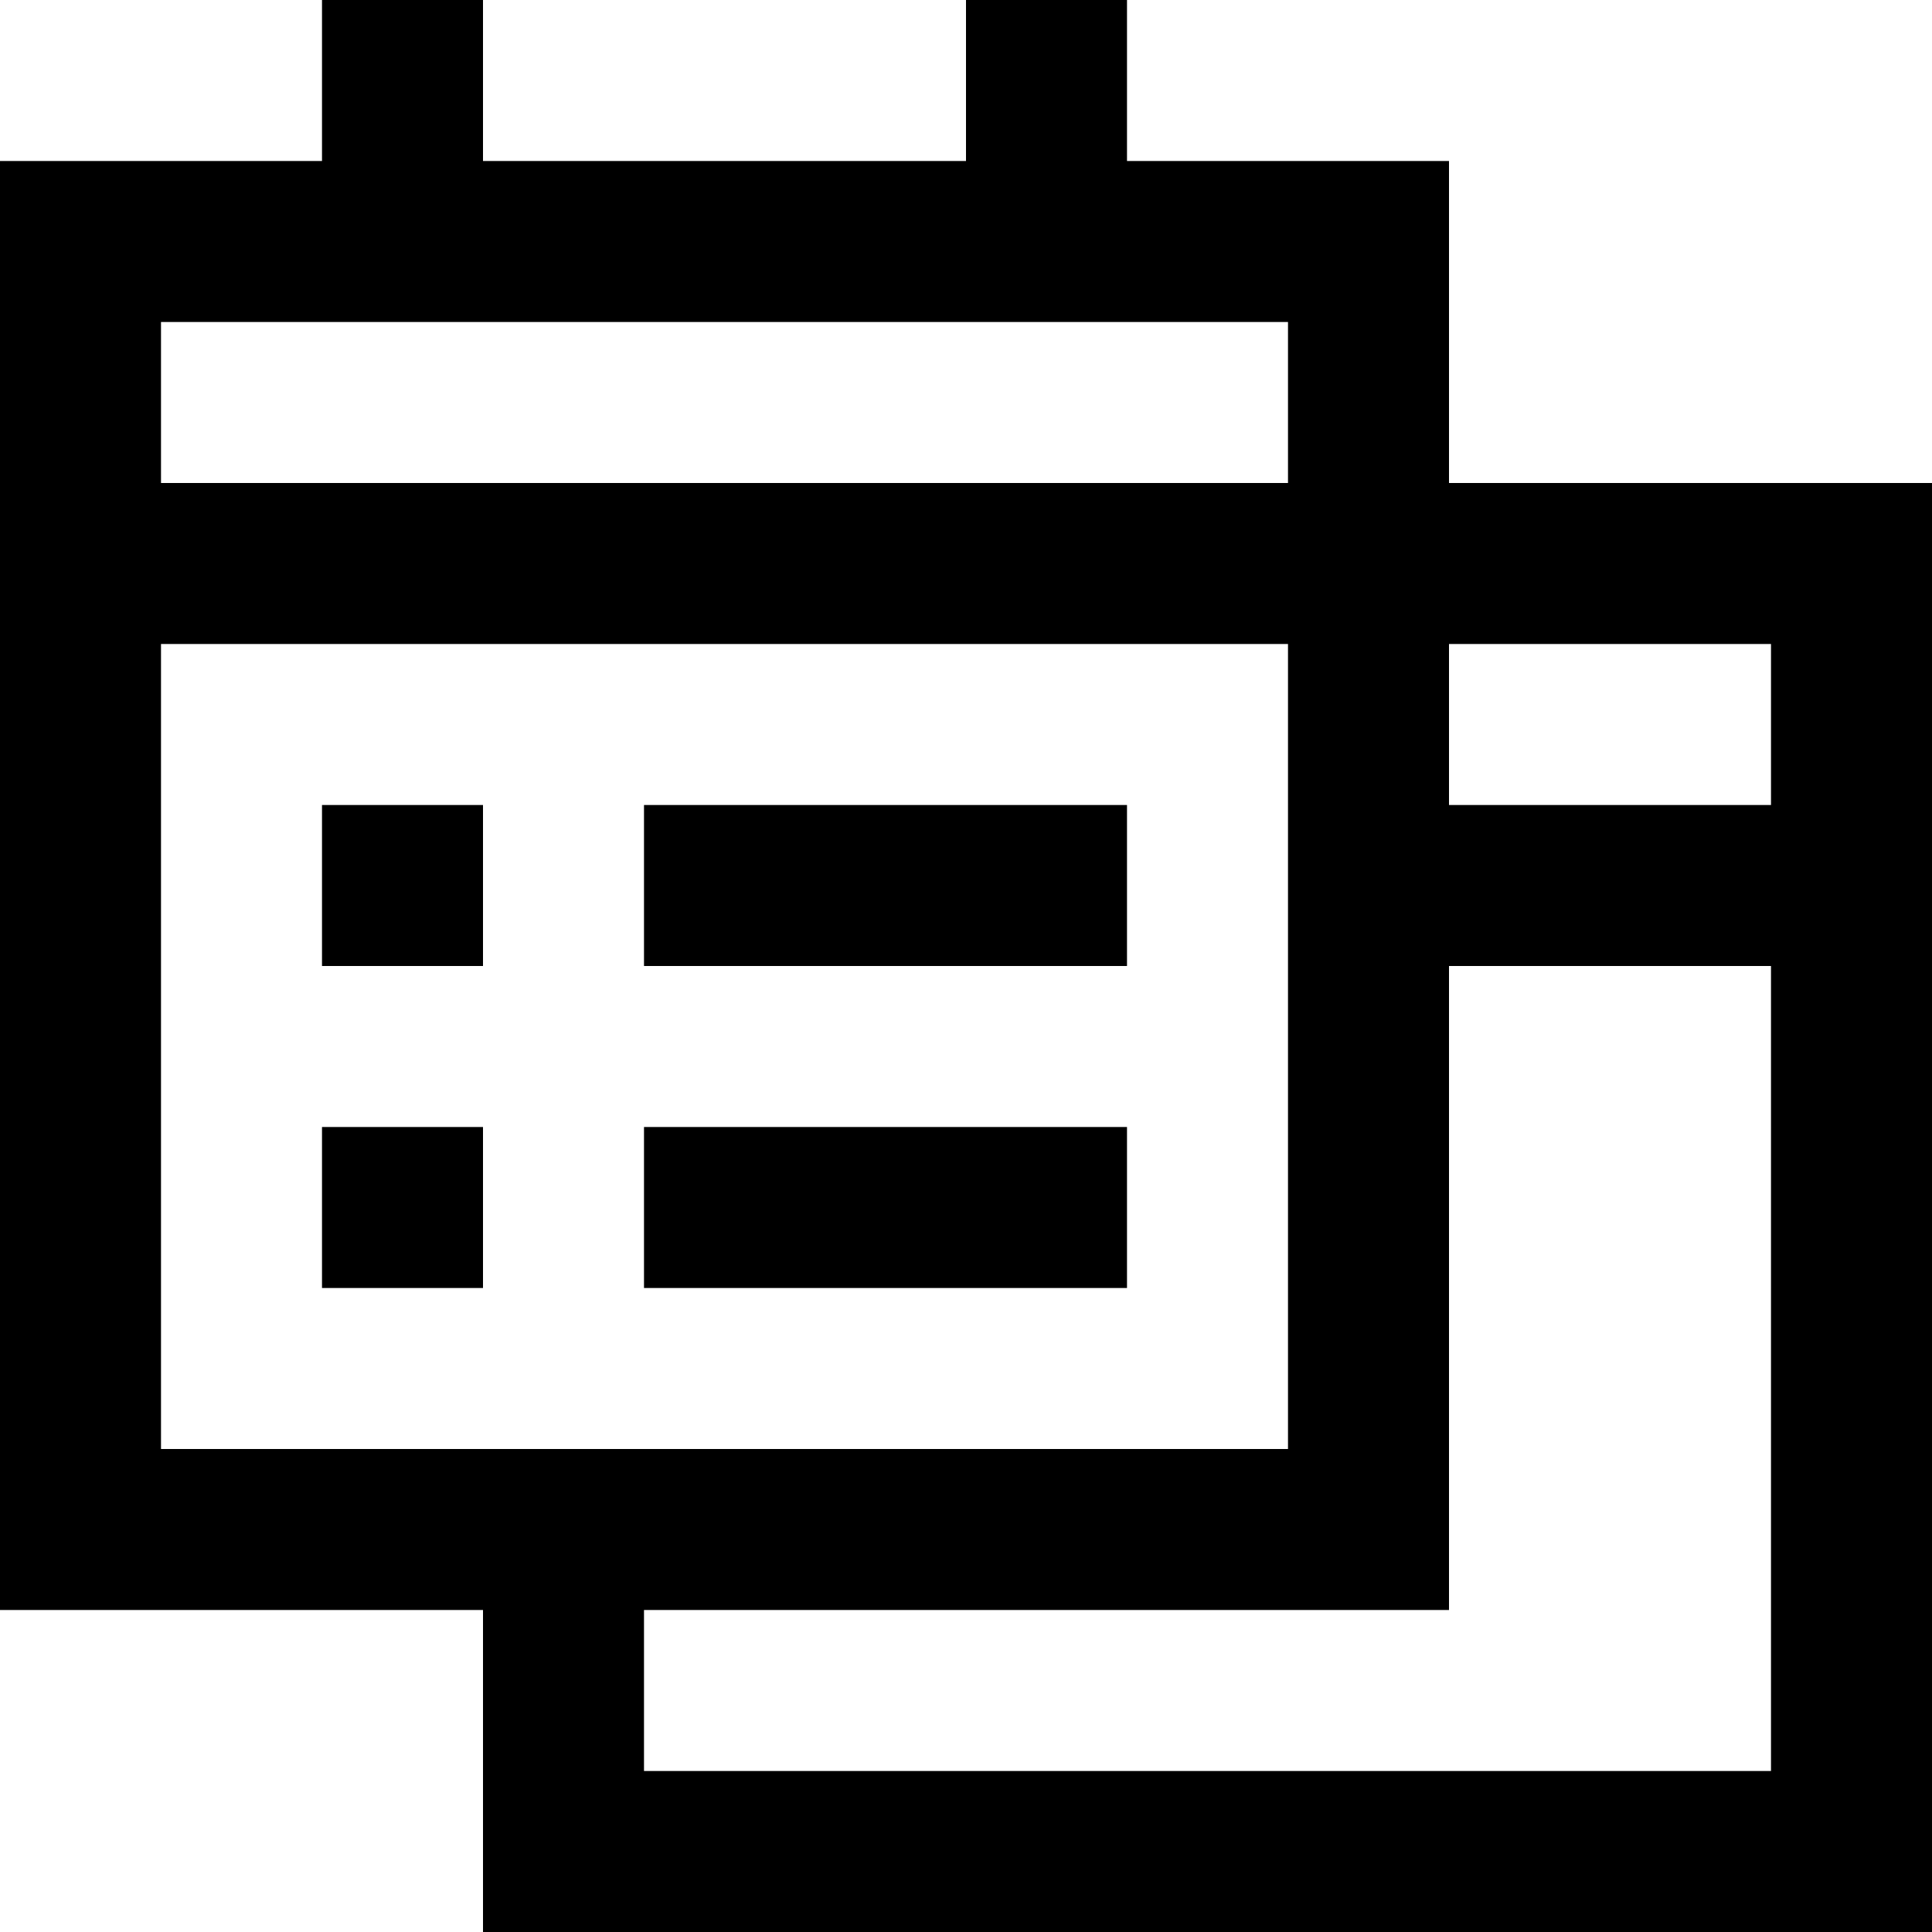
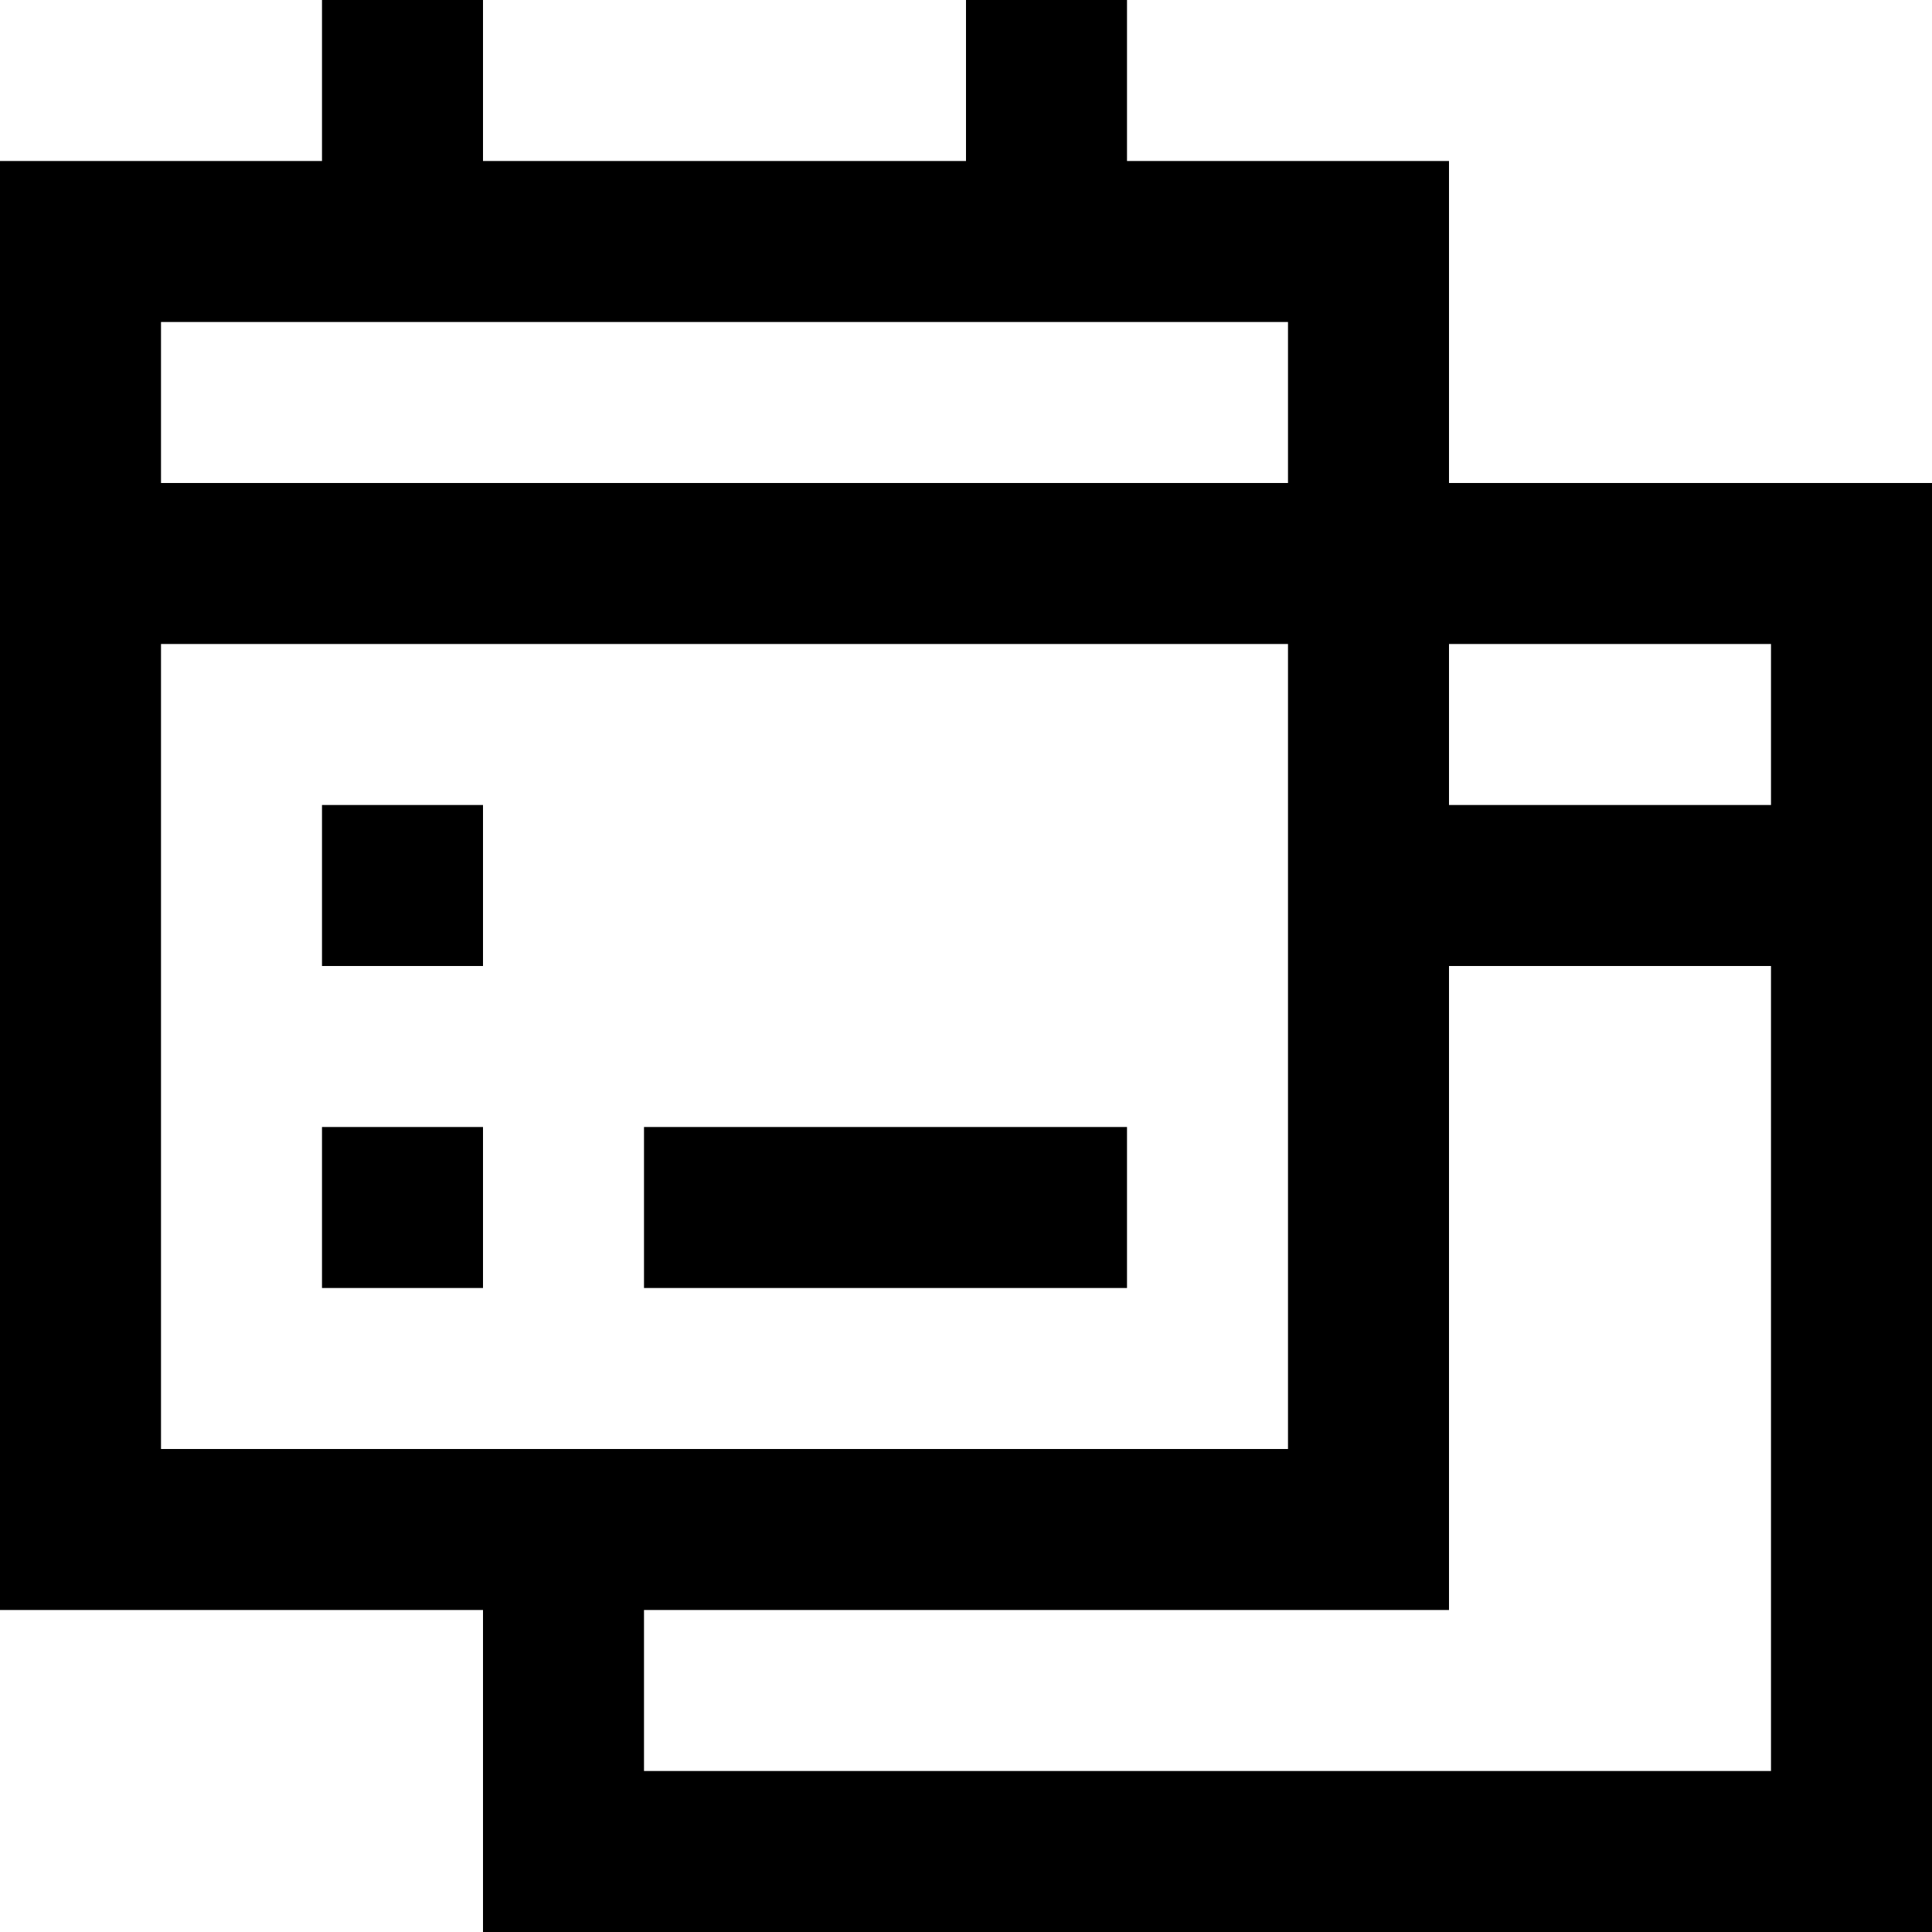
<svg xmlns="http://www.w3.org/2000/svg" fill="#000000" height="800px" width="800px" version="1.1" id="XMLID_98_" viewBox="0 0 24 24" xml:space="preserve">
  <g id="schedule-clone">
    <g>
-       <path d="M24,24H6v-4H0V2h4V0h2v2h6V0h2v2h4v4h6V24z M8,22h14V12h-4v8H8V22z M2,18h14V4H2v2h14v2H2V18z M18,10h4V8h-4V10z M14,16H8    v-2h6V16z M6,16H4v-2h2V16z M14,12H8v-2h6V12z M6,12H4v-2h2V12z" />
+       <path d="M24,24H6v-4H0V2h4V0h2v2h6V0h2v2h4v4h6V24z M8,22h14V12h-4v8H8V22z M2,18h14V4H2v2h14v2H2V18z M18,10h4V8h-4V10z M14,16H8    v-2h6V16z M6,16H4v-2h2V16z M14,12H8v-2V12z M6,12H4v-2h2V12z" />
    </g>
  </g>
</svg>